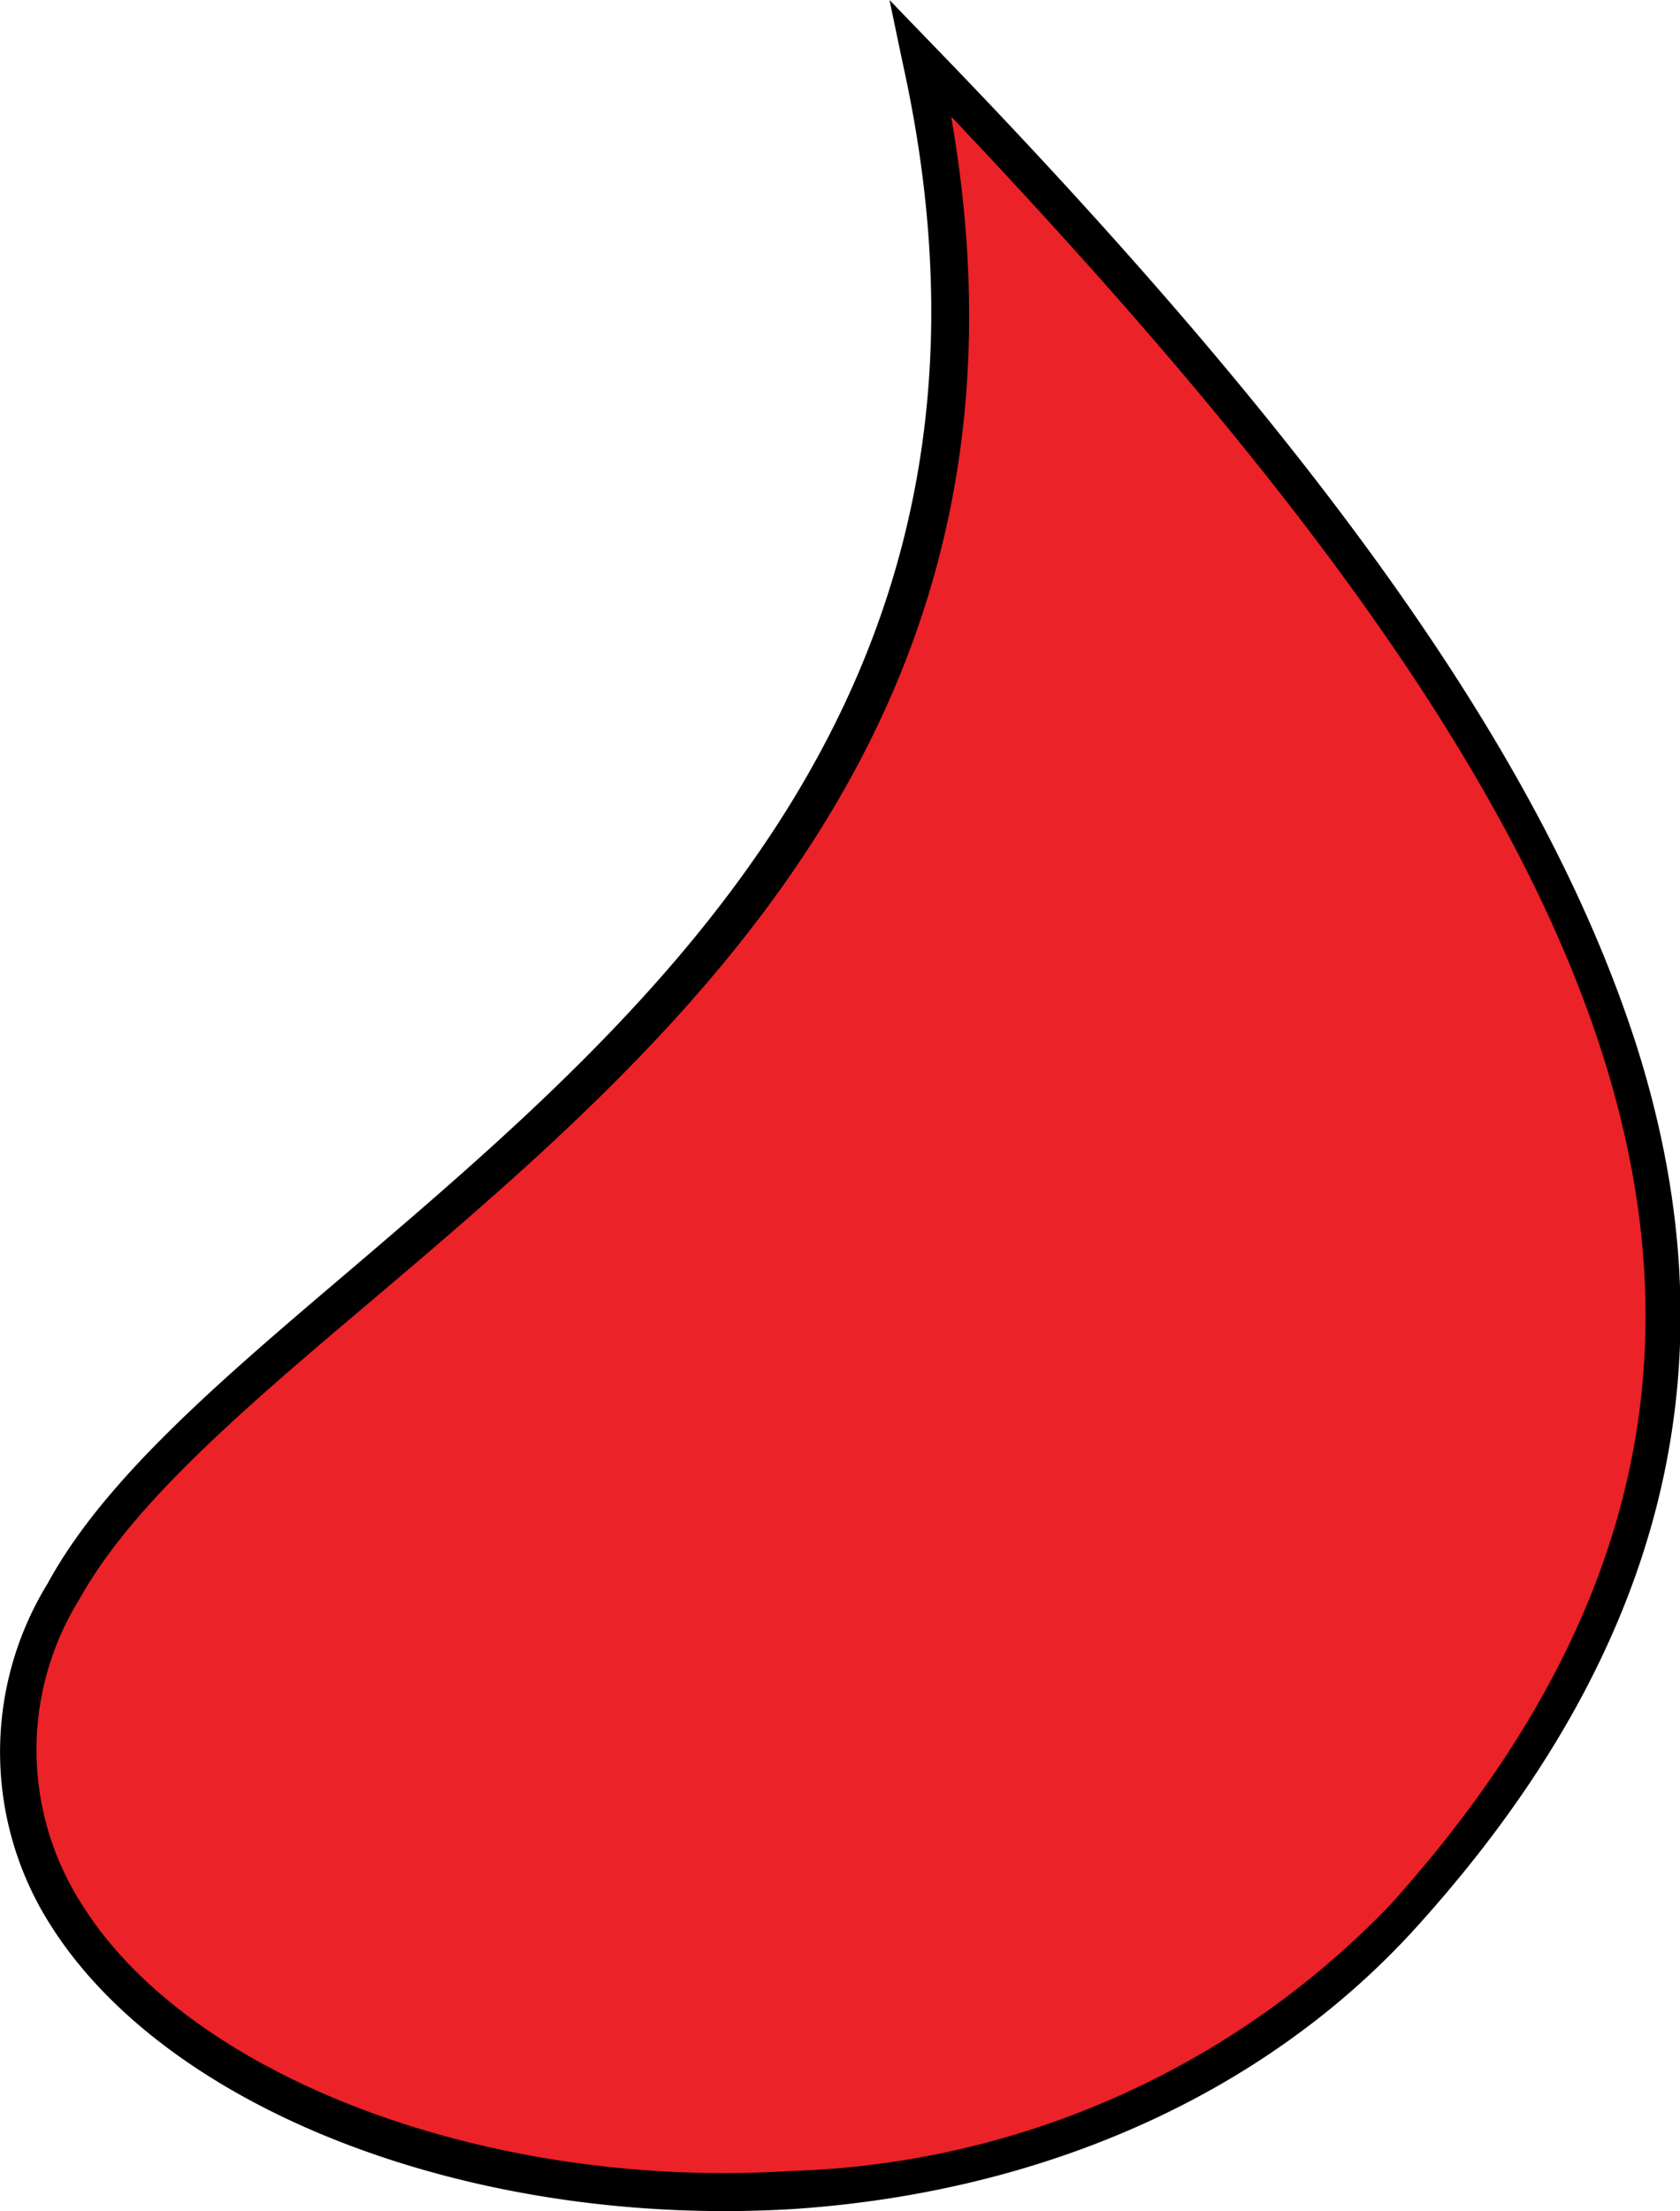
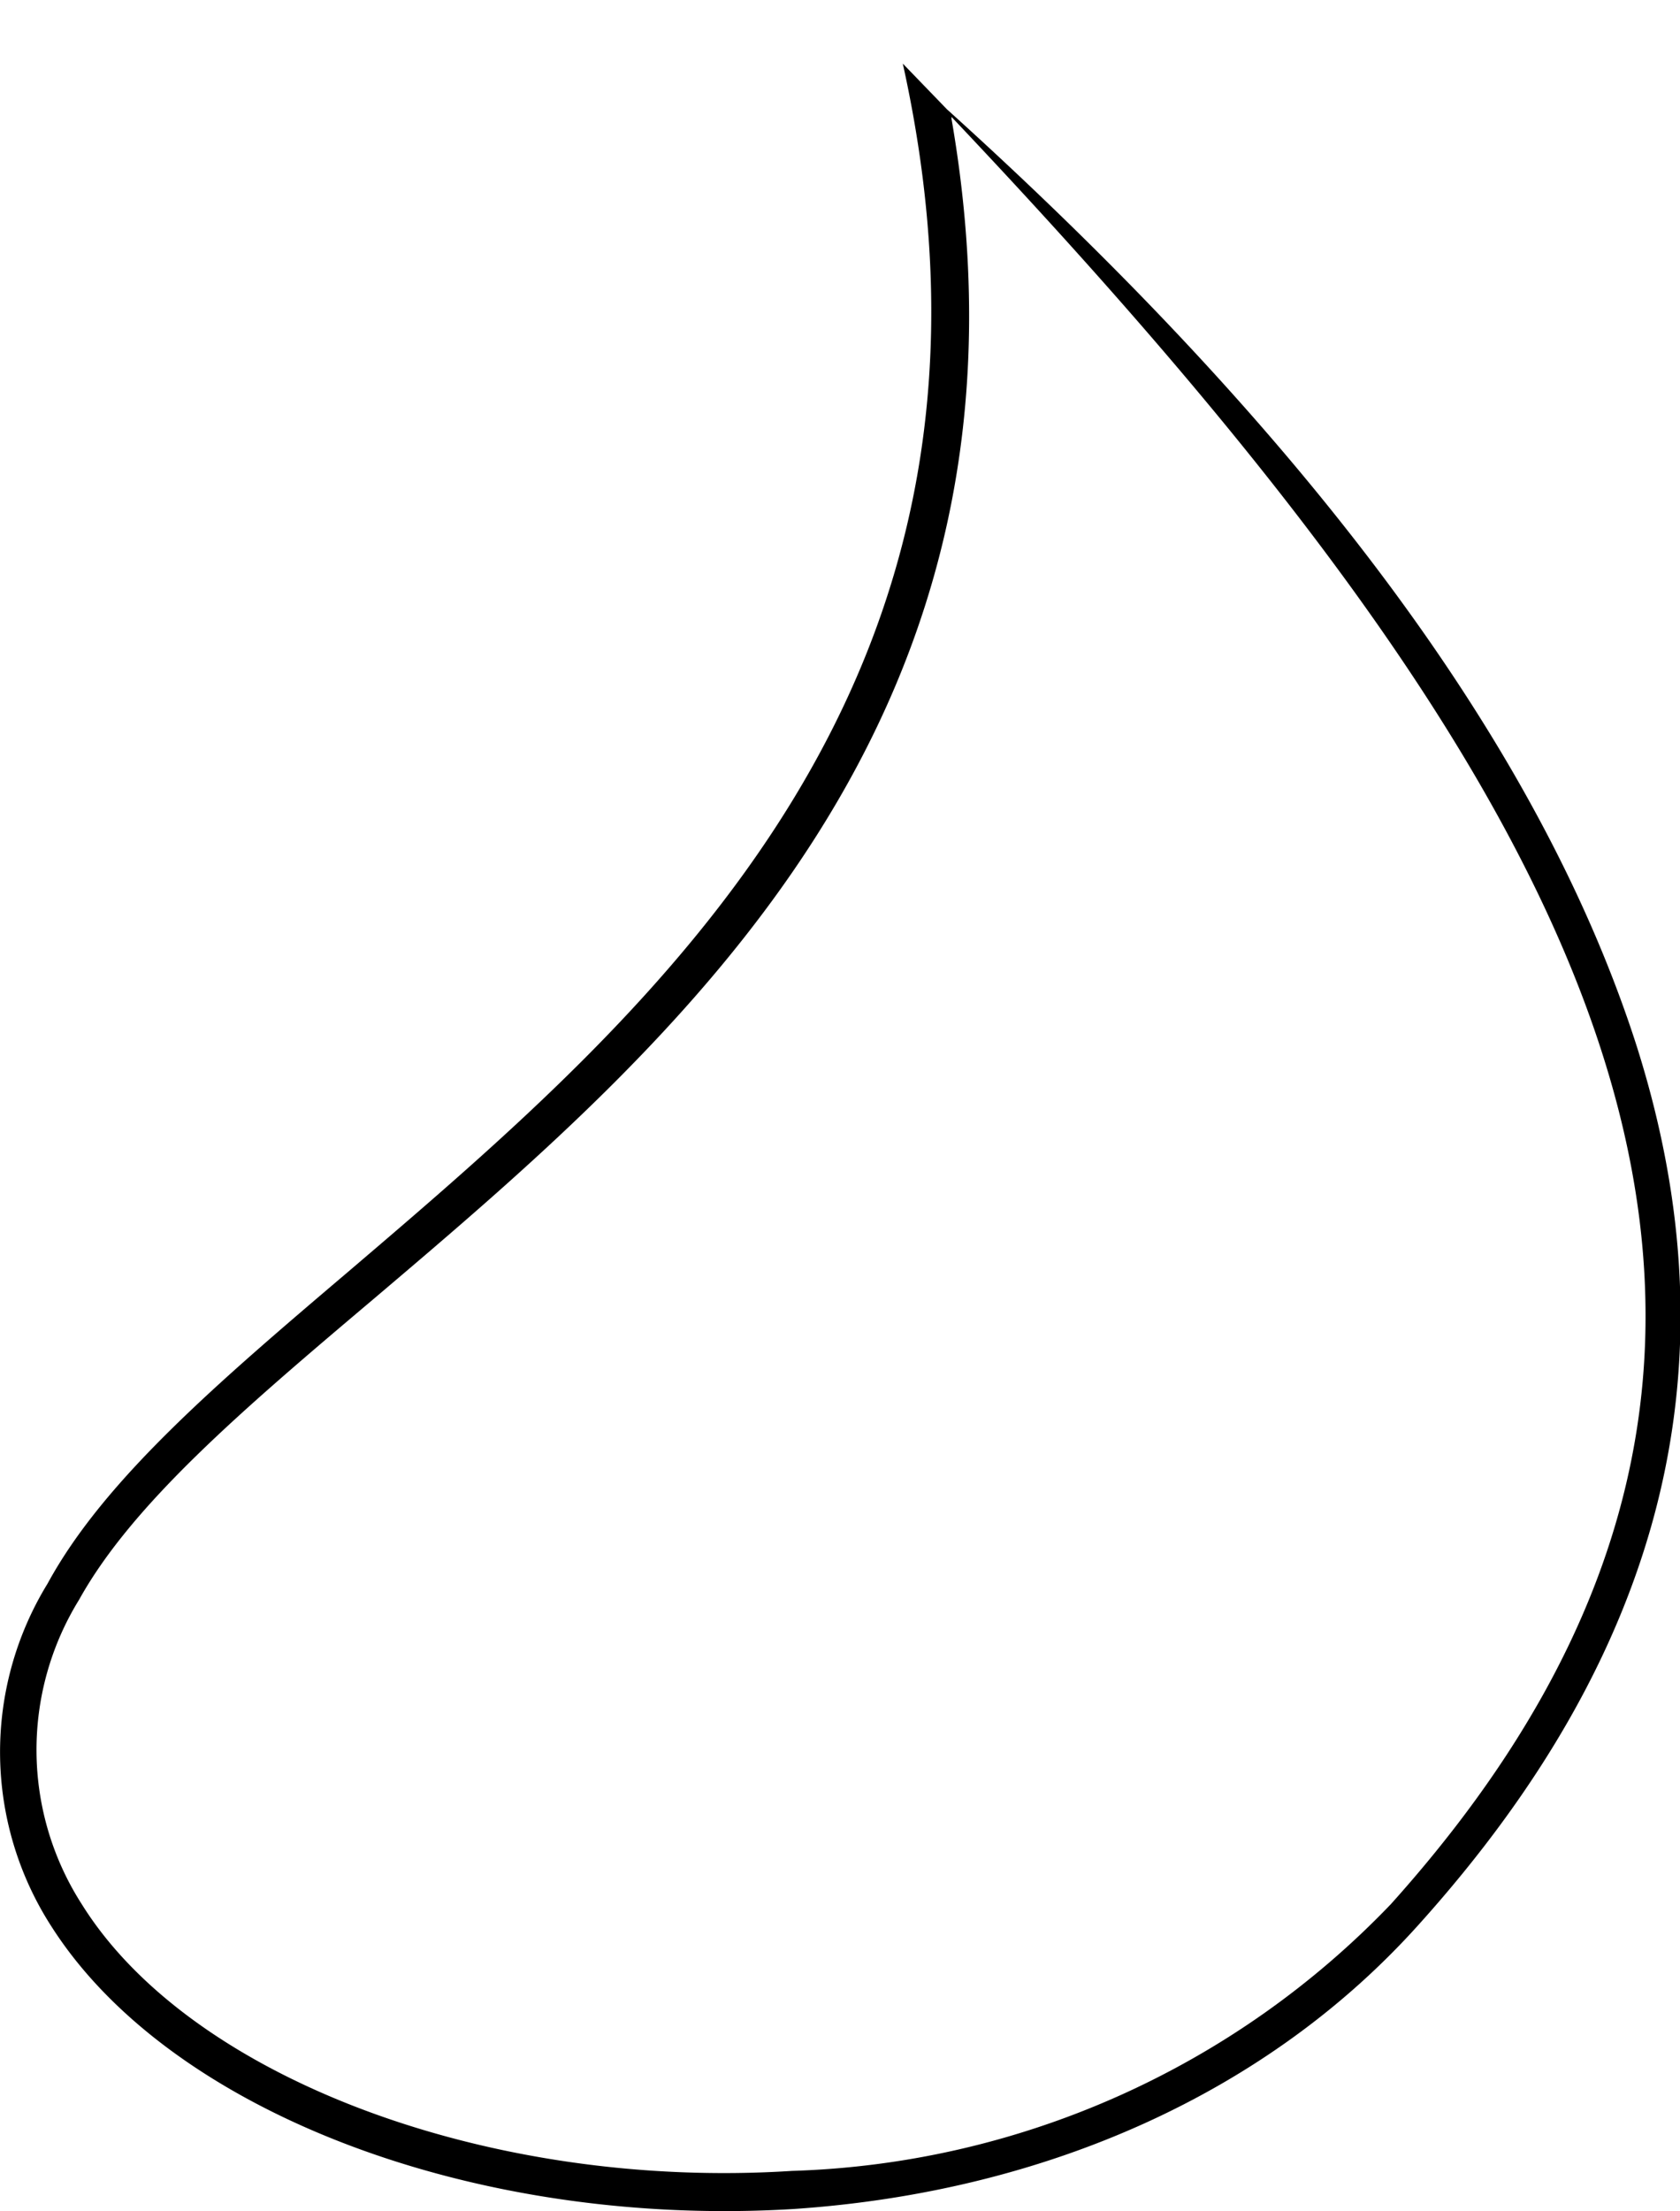
<svg xmlns="http://www.w3.org/2000/svg" viewBox="0 0 44.14 58.06">
  <defs>
    <style>.cls-1{fill:#eb2227;}</style>
  </defs>
  <title>chicken-right-hand</title>
  <g id="Layer_2" data-name="Layer 2">
    <g id="Layer_1-2" data-name="Layer 1">
-       <path id="_Path_" data-name=" Path " class="cls-1" d="M1.67,41.8C6.55,32.8,29.35,25,24.19,1.57c18.64,19.36,26,33.92,12.69,48.71C23.93,64.64-5.78,55.49,1.67,41.8Z" />
-       <path d="M20.86,58c-8.37.51-16.4-2.54-19.51-7.42a8.45,8.45,0,0,1-.1-9c1.48-2.72,4.45-5.26,7.9-8.19,8.09-6.9,18.16-15.49,14.57-31.72L23.37,0l1.16,1.2C35,12,40.65,20.14,43,27.46c2.64,8.32.76,15.88-5.74,23.09C33.32,54.93,27.51,57.55,20.86,58ZM25,3.12c2.73,15.75-7.18,24.2-15.2,31C6.39,37,3.48,39.48,2.08,42a7.5,7.5,0,0,0,.07,8C5,54.57,12.88,57.51,20.81,57a22.75,22.75,0,0,0,15.73-7C49.78,35.27,42.05,21.06,25,3.07Z" />
+       <path d="M20.86,58c-8.37.51-16.4-2.54-19.51-7.42a8.45,8.45,0,0,1-.1-9c1.48-2.72,4.45-5.26,7.9-8.19,8.09-6.9,18.16-15.49,14.57-31.72l1.16,1.2C35,12,40.65,20.14,43,27.46c2.64,8.32.76,15.88-5.74,23.09C33.32,54.93,27.51,57.55,20.86,58ZM25,3.12c2.73,15.75-7.18,24.2-15.2,31C6.39,37,3.48,39.48,2.08,42a7.5,7.5,0,0,0,.07,8C5,54.57,12.88,57.51,20.81,57a22.75,22.75,0,0,0,15.73-7C49.78,35.27,42.05,21.06,25,3.07Z" />
    </g>
  </g>
</svg>